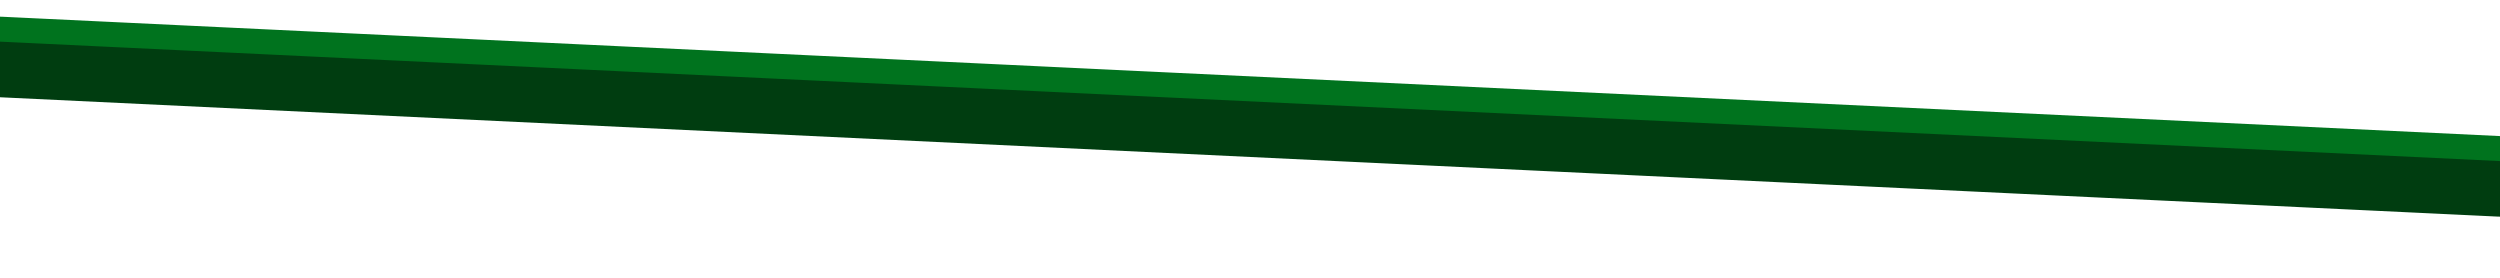
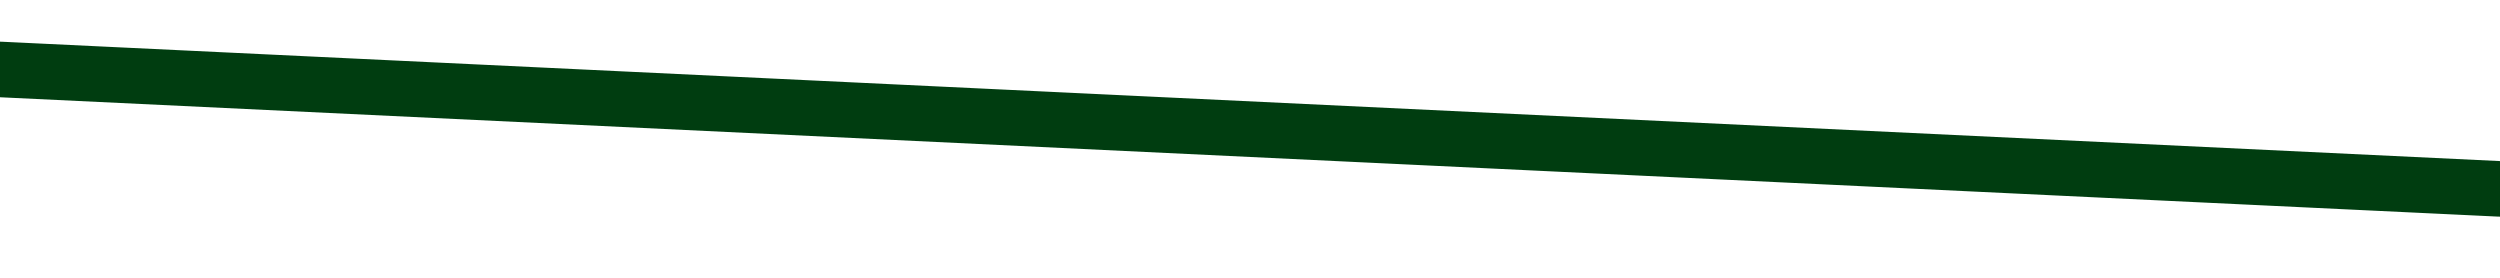
<svg xmlns="http://www.w3.org/2000/svg" width="900" height="100" viewBox="0 0 900 100" fill="none">
  <g clip-path="url(#clip0_666_149)">
-     <path d="M0 16L900 59" stroke="#00731E" stroke-width="20" stroke-linecap="round" />
    <path d="M0 25L900 68" stroke="#003D10" stroke-width="20" stroke-linecap="round" />
  </g>
  <defs>
    <clipPath id="clip0_666_149">
      <rect width="900" height="100" fill="white" />
    </clipPath>
  </defs>
</svg>